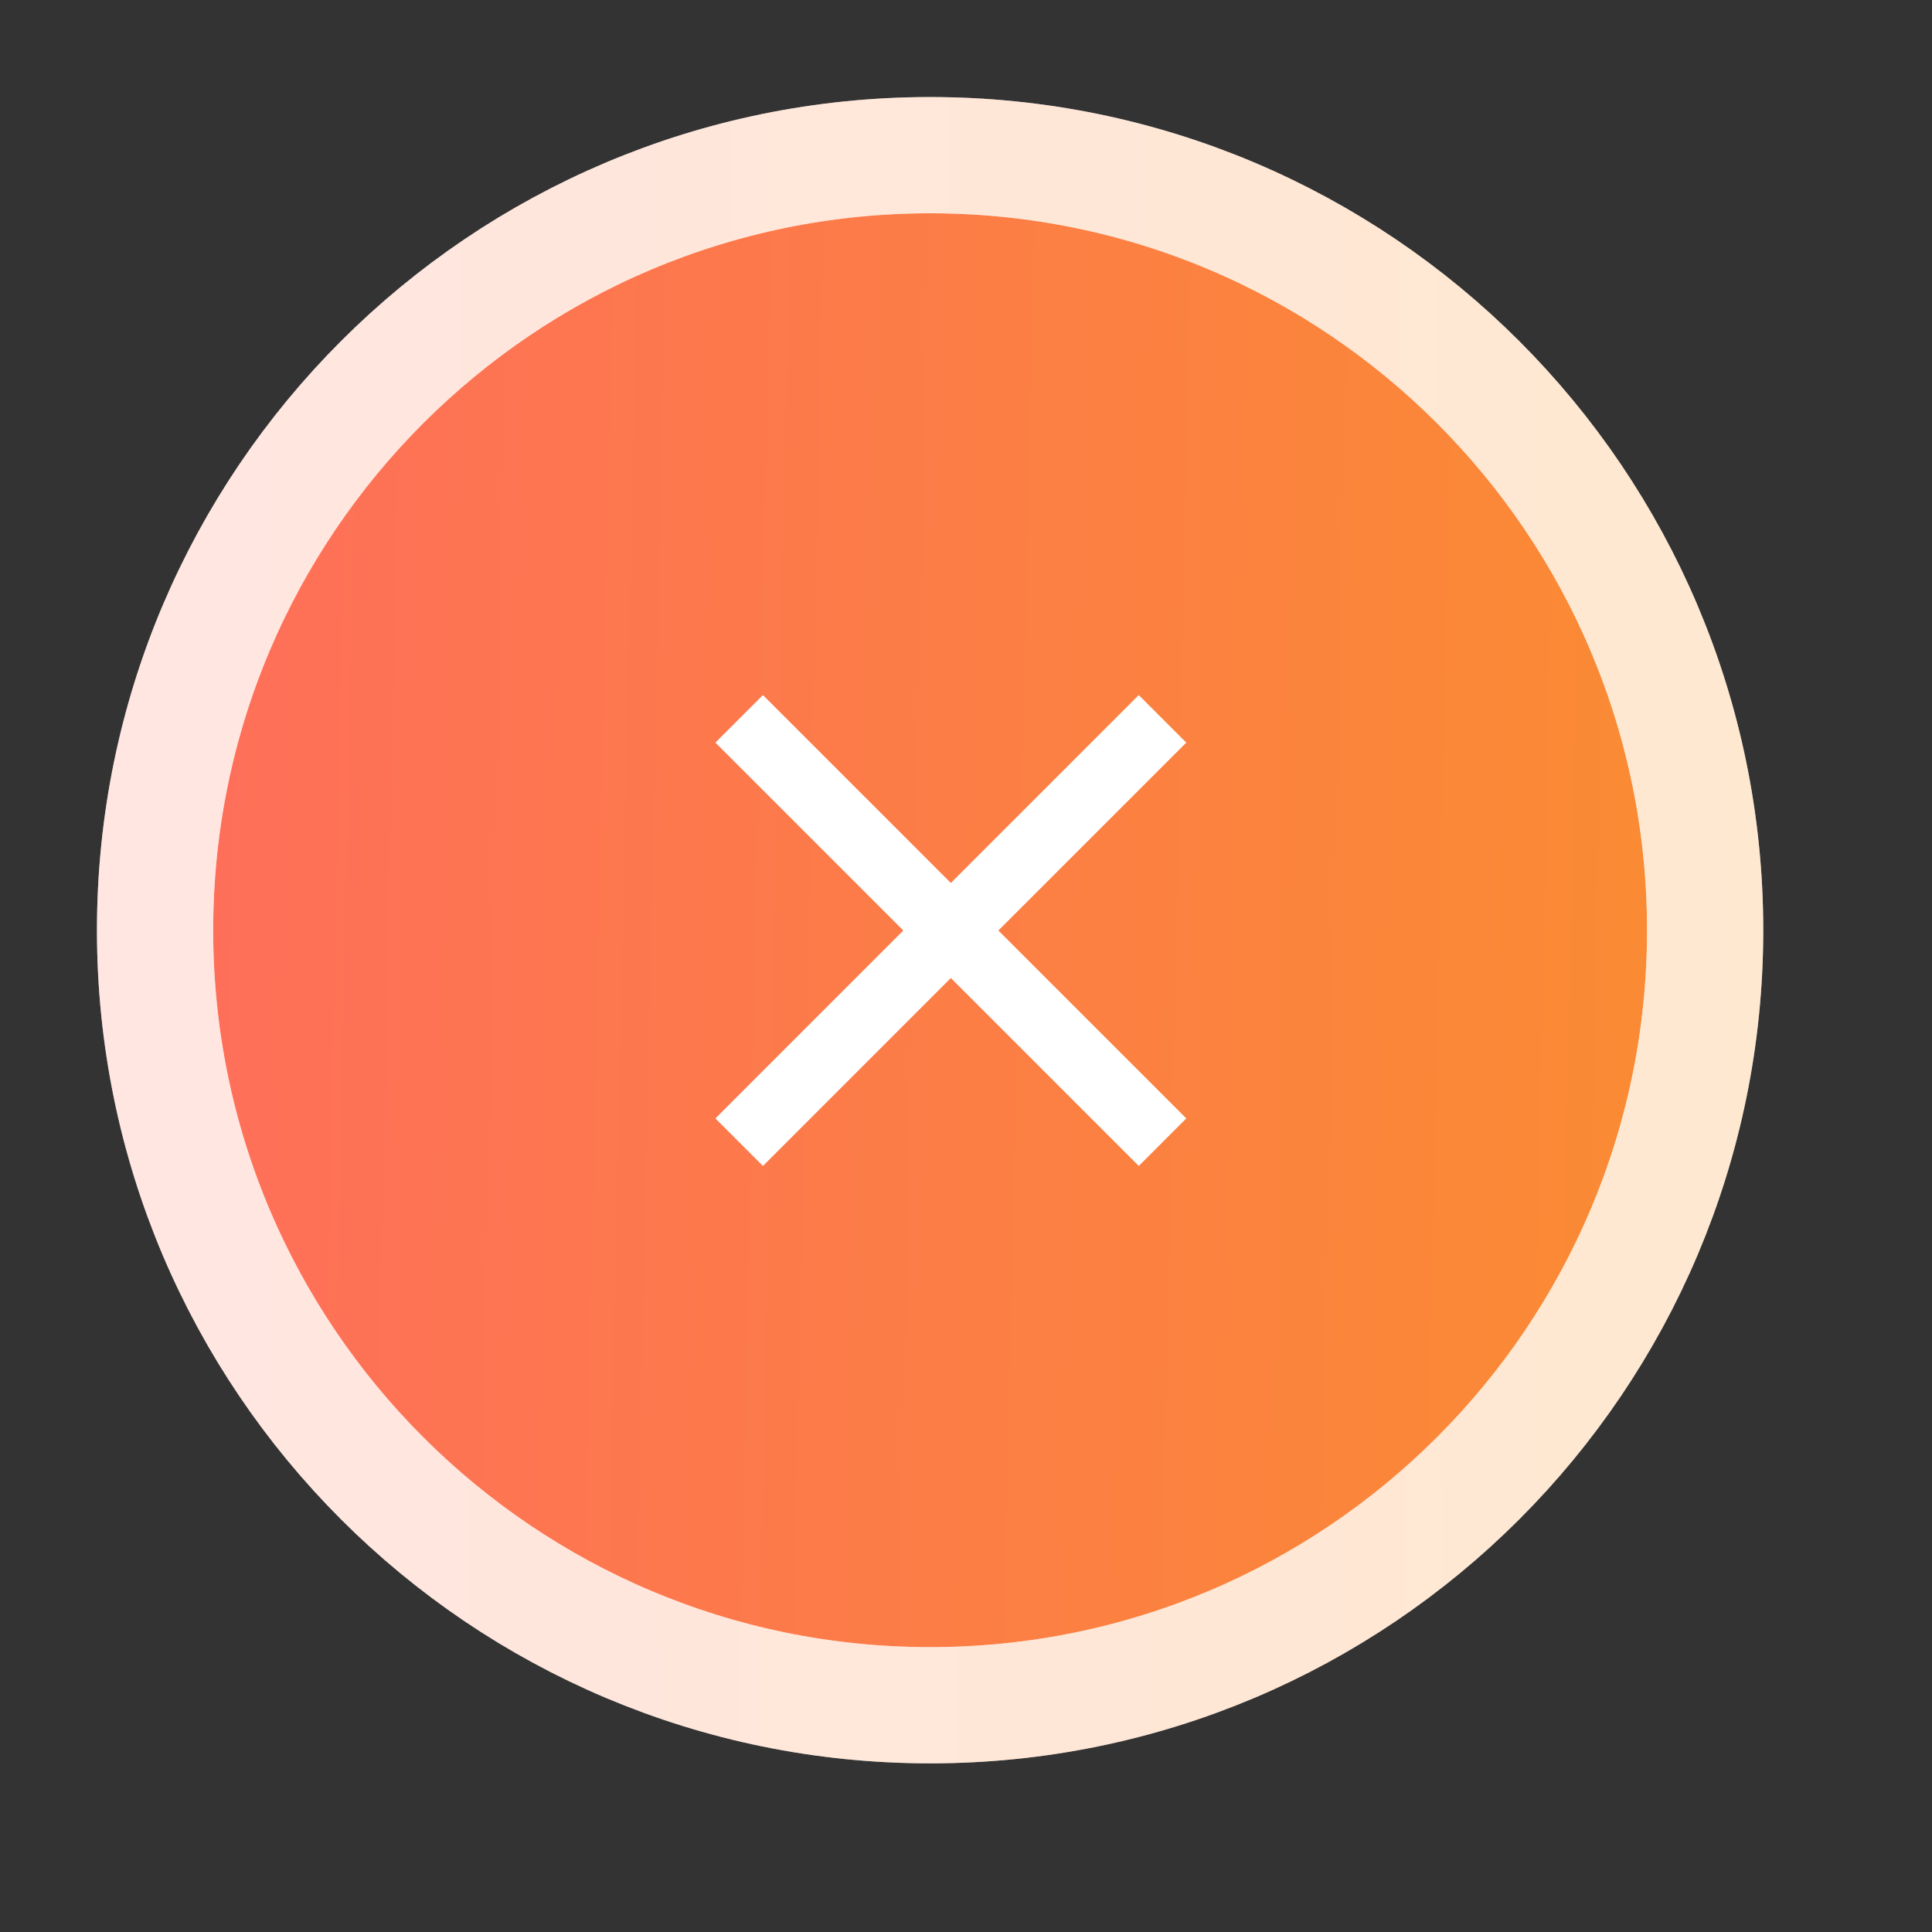
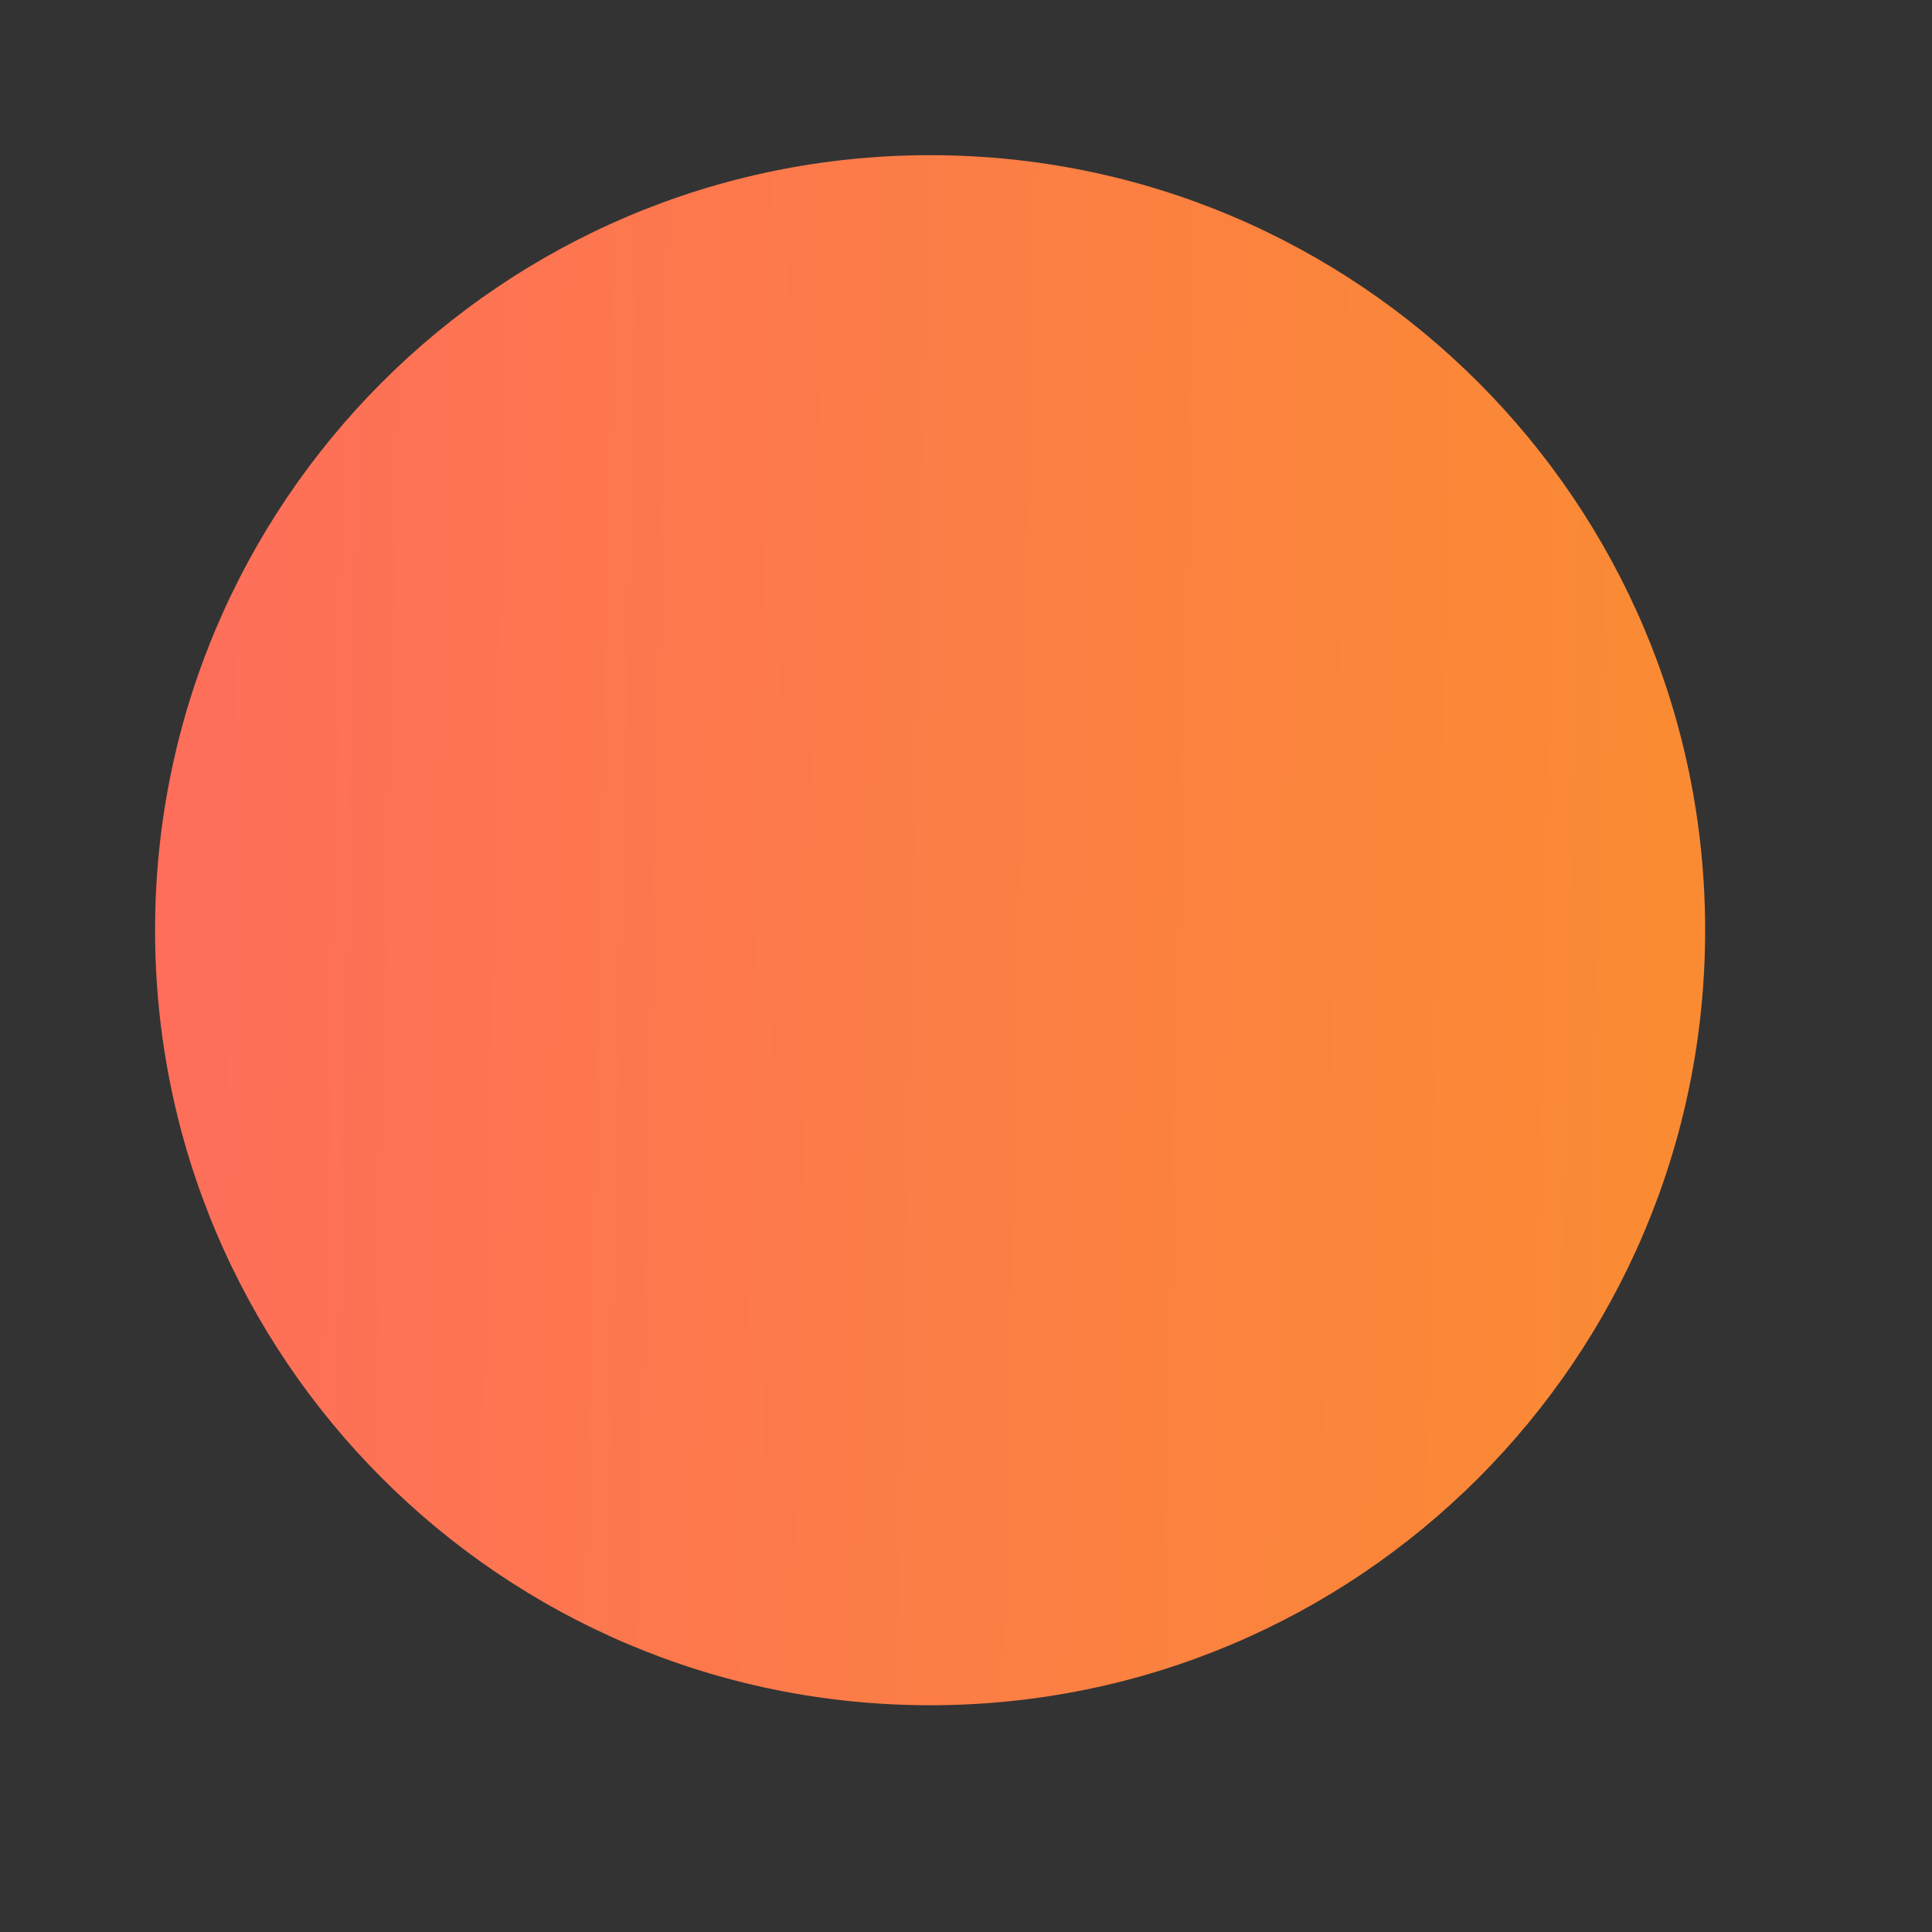
<svg xmlns="http://www.w3.org/2000/svg" fill="none" height="100%" overflow="visible" preserveAspectRatio="none" style="display: block;" viewBox="0 0 19 19" width="100%">
  <rect x="0" y="0" width="19" height="19" fill="#333333" stroke="none" />
  <g id="checkmark-circle-02">
    <g id="Vector">
      <path d="M16.769 9.148C16.769 4.939 13.357 1.526 9.147 1.526C4.938 1.526 1.525 4.939 1.525 9.148C1.525 13.358 4.938 16.77 9.147 16.77C13.357 16.77 16.769 13.358 16.769 9.148Z" fill="url(#paint0_linear_0_134610)" />
-       <path d="M16.769 9.148C16.769 4.939 13.357 1.526 9.147 1.526C4.938 1.526 1.525 4.939 1.525 9.148C1.525 13.358 4.938 16.77 9.147 16.77C13.357 16.77 16.769 13.358 16.769 9.148Z" stroke="white" stroke-width="1.143" />
-       <path d="M16.769 9.148C16.769 4.939 13.357 1.526 9.147 1.526C4.938 1.526 1.525 4.939 1.525 9.148C1.525 13.358 4.938 16.77 9.147 16.77C13.357 16.77 16.769 13.358 16.769 9.148Z" stroke="url(#paint1_linear_0_134610)" stroke-opacity="0.5" stroke-width="1.143" />
    </g>
-     <path d="M7.503 11.233L7.269 10.999L9.117 9.151L7.269 7.303L7.503 7.069L9.351 8.917L11.199 7.069L11.433 7.303L9.585 9.151L11.433 10.999L11.199 11.233L9.351 9.385L7.503 11.233Z" fill="white" id="Vector_2" stroke="white" stroke-width="0.33" />
  </g>
  <defs>
    <linearGradient gradientUnits="userSpaceOnUse" id="paint0_linear_0_134610" x1="-2.623" x2="33.521" y1="8.538" y2="9.311">
      <stop stop-color="#FF6666" />
      <stop offset="1" stop-color="#F6AC05" />
    </linearGradient>
    <linearGradient gradientUnits="userSpaceOnUse" id="paint1_linear_0_134610" x1="-2.623" x2="43.375" y1="8.538" y2="8.332">
      <stop stop-color="#FFCCCC" />
      <stop offset="1" stop-color="#FFDA6C" />
    </linearGradient>
  </defs>
</svg>